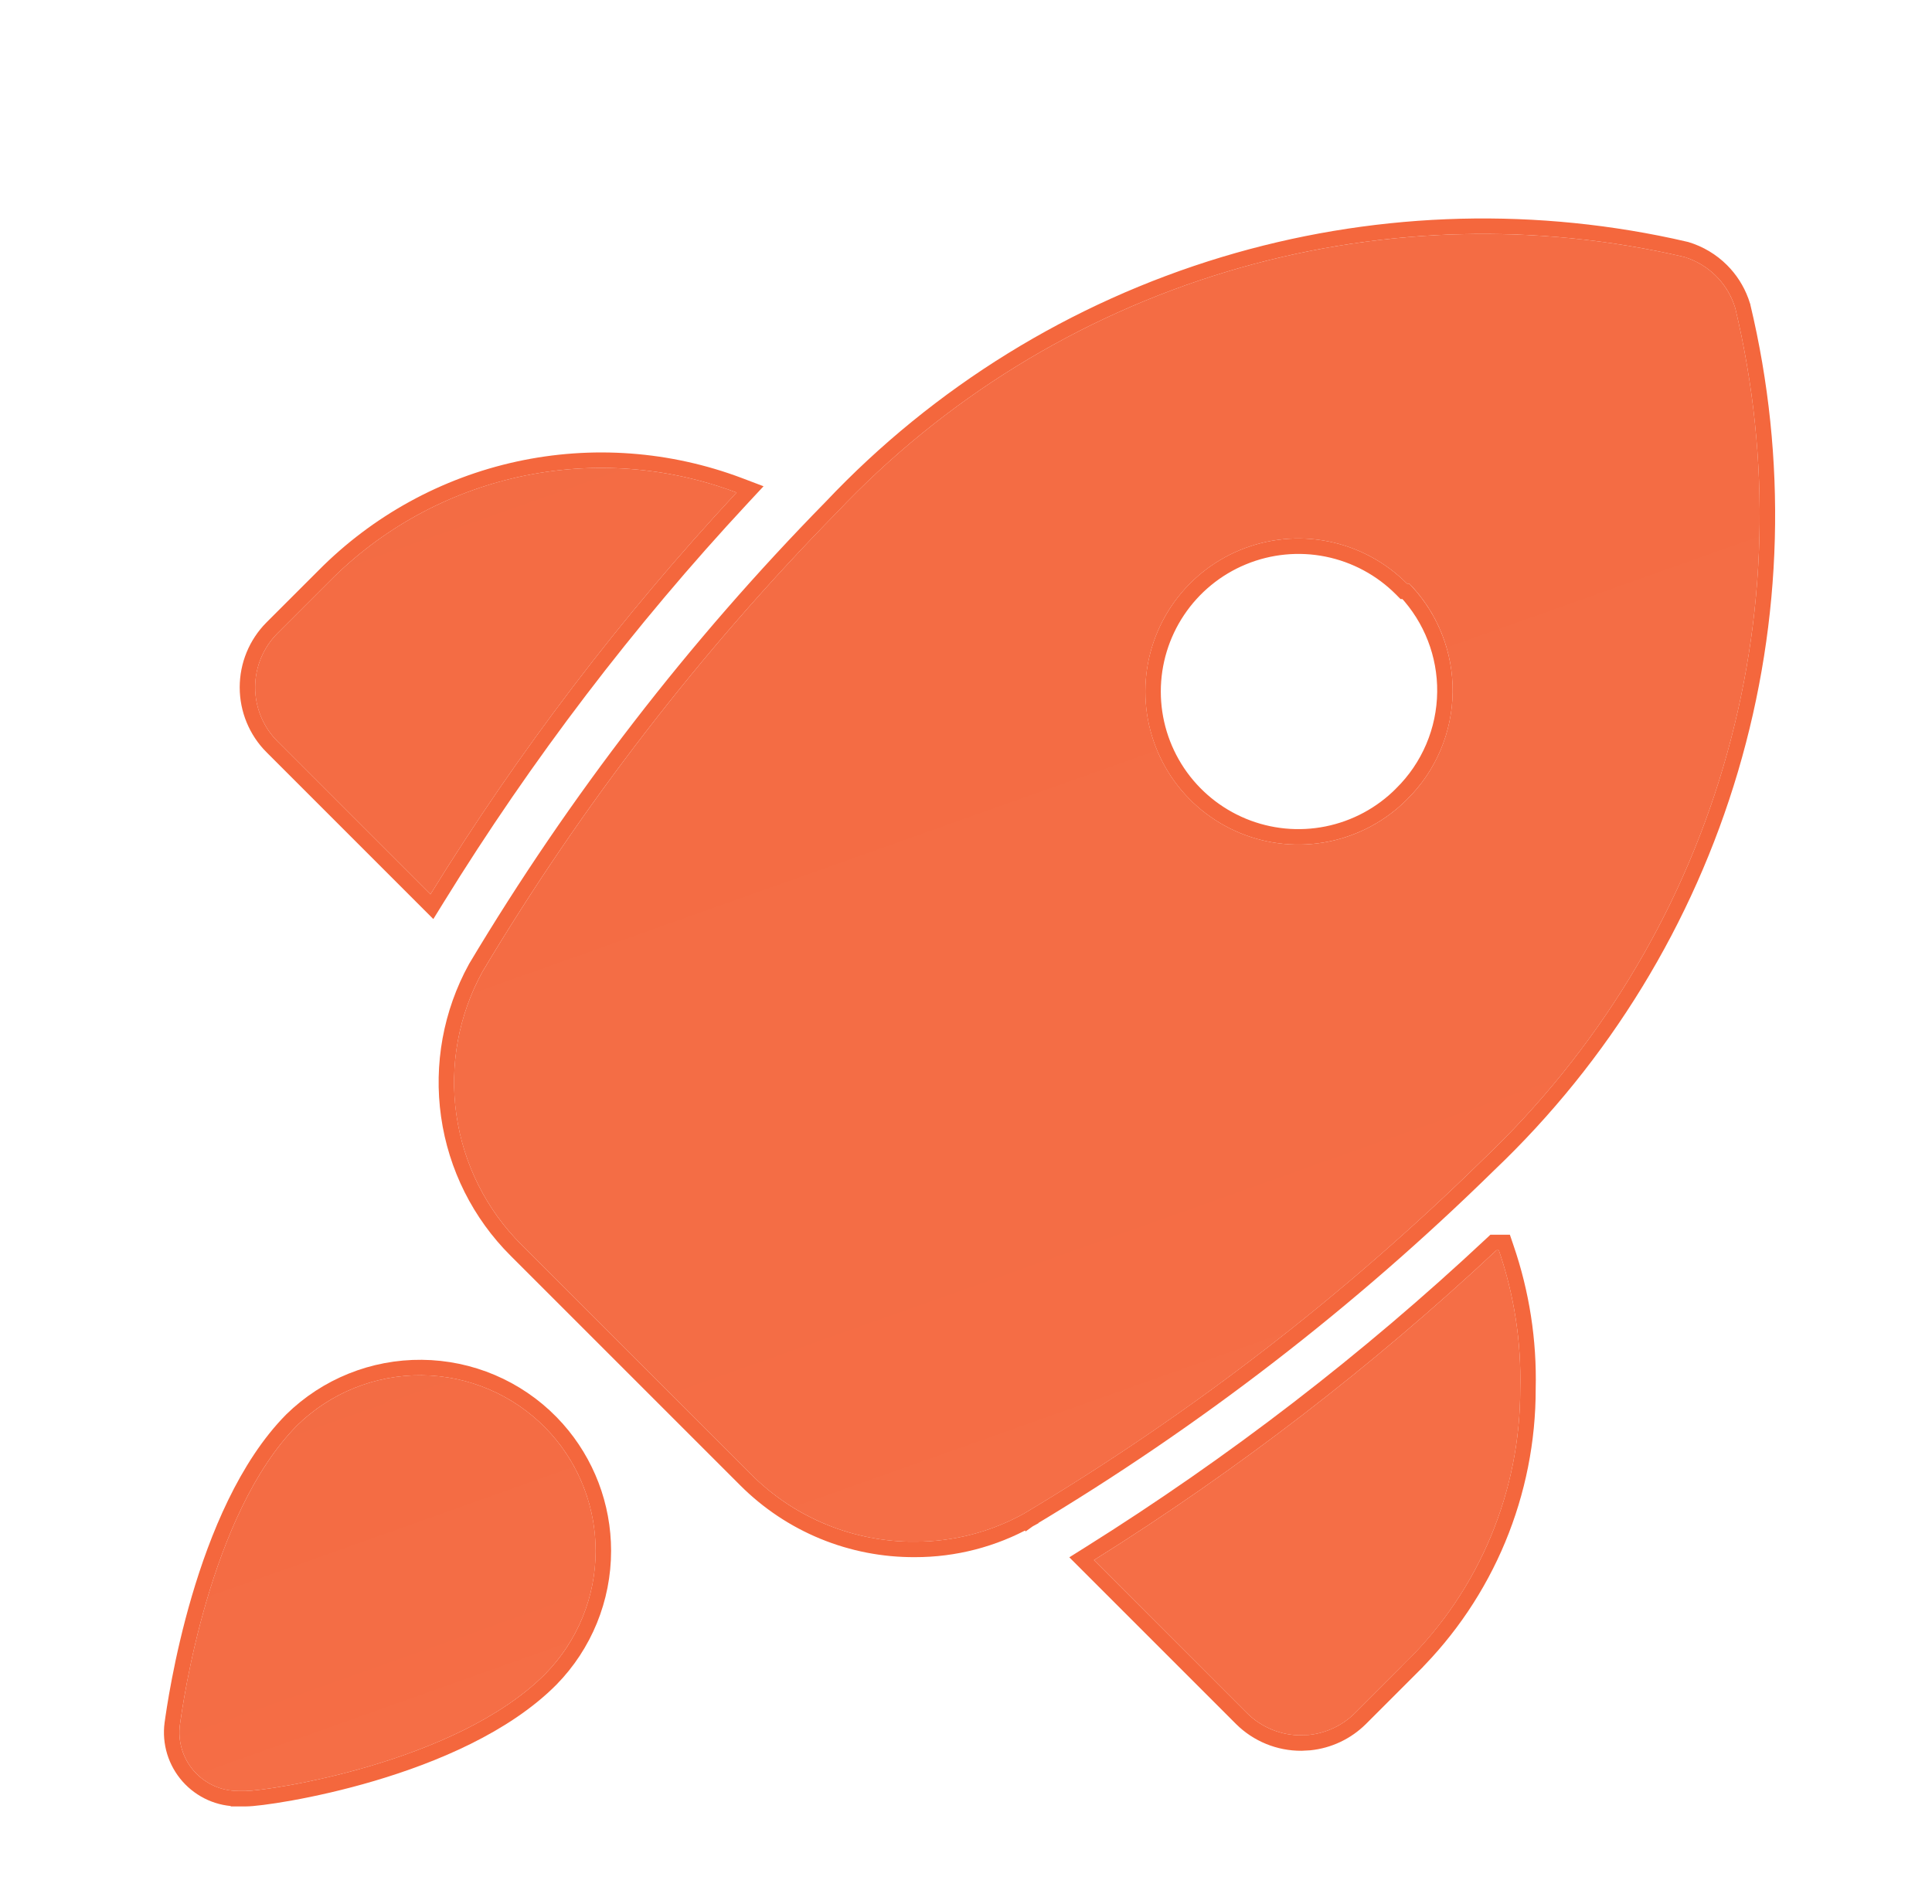
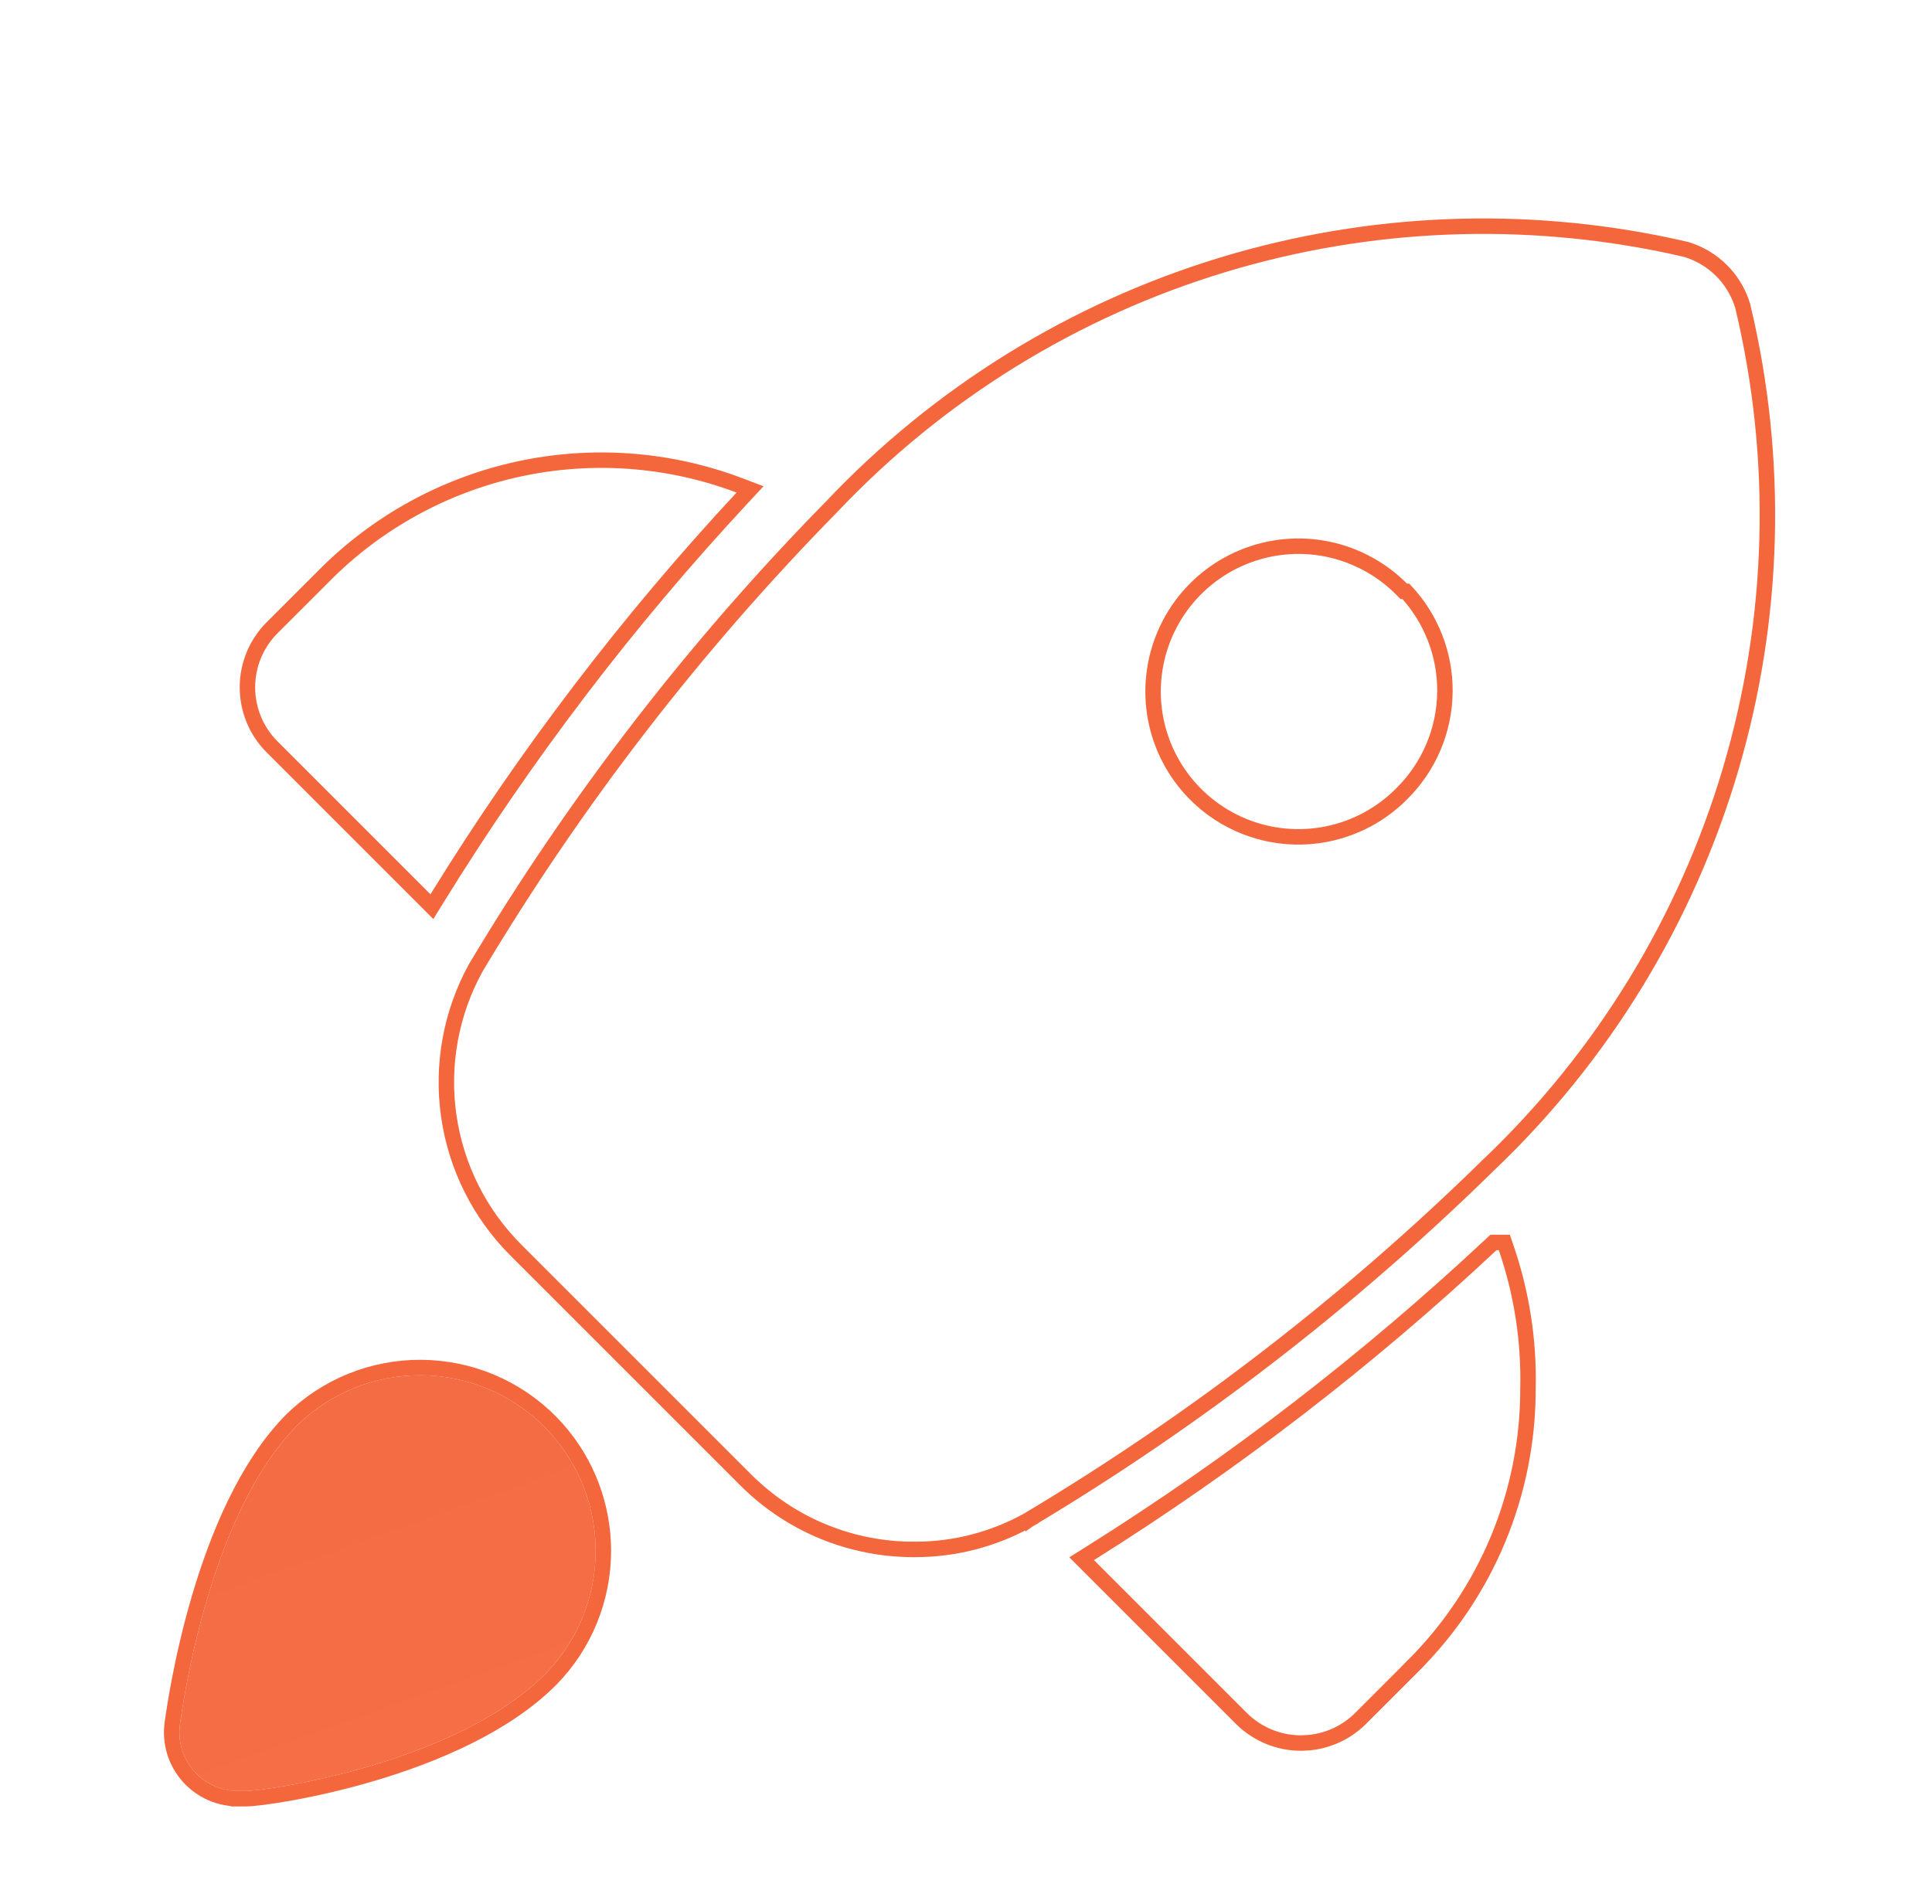
<svg xmlns="http://www.w3.org/2000/svg" width="70" height="69" viewBox="0 0 70 69" fill="none">
  <g filter="url(#filter0_diii_181_22279)">
    <path d="M19.762 47.261C20.928 48.451 21.582 50.051 21.582 51.718C21.582 53.385 20.928 54.985 19.762 56.175C16.536 59.423 9.68 60.42 8.916 60.42H8.64C8.337 60.423 8.036 60.36 7.759 60.237C7.482 60.113 7.234 59.932 7.033 59.704C6.832 59.477 6.682 59.209 6.593 58.919C6.504 58.629 6.479 58.323 6.518 58.022C6.624 57.258 7.579 50.402 10.763 47.176C11.968 45.995 13.593 45.34 15.28 45.356C16.967 45.372 18.579 46.057 19.762 47.261Z" fill="url(#paint0_linear_181_22279)" />
    <path d="M15.282 45.077C17.044 45.093 18.727 45.808 19.962 47.065L20.184 47.303C21.262 48.517 21.861 50.087 21.861 51.718C21.861 53.458 21.18 55.128 19.962 56.371L19.96 56.373C18.296 58.047 15.72 59.125 13.495 59.784C12.378 60.115 11.338 60.343 10.529 60.489C9.728 60.633 9.134 60.7 8.916 60.7H8.641V60.699C8.298 60.701 7.959 60.632 7.646 60.493C7.332 60.353 7.051 60.147 6.823 59.89C6.596 59.633 6.426 59.329 6.325 59.001C6.225 58.672 6.196 58.326 6.24 57.986L6.241 57.983C6.295 57.595 6.562 55.675 7.218 53.443C7.871 51.22 8.921 48.644 10.563 46.98L10.567 46.976C11.825 45.743 13.521 45.06 15.282 45.077Z" stroke="#F4673D" stroke-width="0.56" />
  </g>
  <g filter="url(#filter1_diii_181_22279)">
-     <path d="M53.75 37.524C48.733 42.448 43.148 46.758 37.113 50.363C35.901 51.038 34.536 51.391 33.148 51.389C32.047 51.395 30.955 51.183 29.937 50.764C28.918 50.345 27.993 49.728 27.214 48.949L18.896 40.63C17.619 39.356 16.79 37.702 16.535 35.917C16.28 34.131 16.612 32.311 17.482 30.731C21.087 24.696 25.397 19.111 30.32 14.093C34.183 10.005 39.049 6.998 44.434 5.373C49.819 3.749 55.536 3.562 61.015 4.832C61.454 4.964 61.854 5.203 62.178 5.527C62.502 5.851 62.741 6.251 62.873 6.69C64.186 12.178 64.034 17.915 62.433 23.326C60.832 28.738 57.838 33.634 53.75 37.524ZM50.978 16.672C50.203 15.893 49.215 15.362 48.139 15.145C47.062 14.928 45.945 15.036 44.93 15.455C43.915 15.874 43.047 16.585 42.436 17.497C41.825 18.41 41.499 19.484 41.499 20.582C41.499 21.68 41.825 22.754 42.436 23.666C43.047 24.579 43.915 25.29 44.93 25.709C45.945 26.128 47.062 26.235 48.139 26.019C49.215 25.802 50.203 25.271 50.978 24.492C52.022 23.464 52.616 22.064 52.632 20.599C52.648 19.134 52.083 17.722 51.061 16.672H50.978ZM54.222 40.824C49.732 45.027 44.848 48.788 39.637 52.054L45.182 57.6C45.441 57.857 45.749 58.06 46.087 58.198C46.424 58.336 46.786 58.406 47.151 58.404C47.879 58.401 48.576 58.112 49.092 57.6L50.978 55.715C52.281 54.423 53.315 52.885 54.019 51.19C54.724 49.496 55.085 47.678 55.081 45.843C55.123 44.137 54.86 42.438 54.305 40.824H54.222ZM11.936 16.589L10.05 18.475C9.534 18.994 9.244 19.697 9.244 20.429C9.244 21.162 9.534 21.865 10.05 22.384L15.596 27.93C18.807 22.726 22.522 17.85 26.688 13.372C24.181 12.426 21.453 12.226 18.835 12.796C16.218 13.367 13.821 14.685 11.936 16.589Z" fill="url(#paint1_linear_181_22279)" />
    <path d="M54.505 40.544L54.569 40.733C55.135 42.378 55.404 44.111 55.361 45.85C55.364 47.719 54.995 49.571 54.277 51.298C53.559 53.026 52.504 54.593 51.175 55.911L51.176 55.912L49.289 57.799C48.791 58.292 48.142 58.597 47.45 58.668L47.152 58.684C46.751 58.686 46.352 58.609 45.98 58.457C45.609 58.305 45.27 58.082 44.985 57.799L39.19 52.004L39.488 51.817C44.684 48.56 49.553 44.811 54.03 40.62L54.111 40.544H54.505ZM44.353 5.105C49.615 3.518 55.191 3.291 60.56 4.443L61.078 4.56L61.087 4.562L61.096 4.564C61.579 4.71 62.019 4.972 62.376 5.329C62.688 5.641 62.929 6.017 63.081 6.43L63.141 6.609L63.144 6.617L63.145 6.625C64.469 12.161 64.316 17.948 62.701 23.406C61.086 28.864 58.066 33.802 53.943 37.727C48.911 42.664 43.309 46.986 37.257 50.602L37.25 50.607L37.113 50.363L37.249 50.607C35.995 51.305 34.584 51.67 33.148 51.668L33.148 51.669V51.668C32.01 51.674 30.882 51.455 29.83 51.023C28.777 50.59 27.821 49.952 27.017 49.147L18.698 40.828C17.378 39.512 16.522 37.802 16.259 35.956C15.995 34.111 16.338 32.229 17.236 30.596L17.241 30.587C20.858 24.533 25.181 18.931 30.12 13.898C34.016 9.775 38.923 6.744 44.353 5.105ZM18.776 12.523C21.447 11.941 24.229 12.145 26.786 13.11L27.176 13.258L26.893 13.562C22.74 18.026 19.035 22.889 15.834 28.077L15.648 28.378L9.853 22.582H9.852C9.283 22.01 8.965 21.236 8.965 20.43C8.965 19.623 9.283 18.849 9.852 18.277L9.853 18.276L11.738 16.392C13.661 14.449 16.106 13.106 18.776 12.523ZM48.083 15.419C47.061 15.213 46 15.316 45.036 15.714C44.072 16.111 43.248 16.787 42.668 17.653C42.088 18.52 41.778 19.539 41.778 20.582C41.778 21.625 42.088 22.644 42.668 23.511C43.248 24.377 44.072 25.052 45.036 25.45C46 25.848 47.061 25.95 48.083 25.744C49.105 25.538 50.044 25.034 50.779 24.295L50.781 24.292C51.773 23.316 52.338 21.987 52.352 20.596C52.367 19.243 51.858 17.94 50.938 16.952H50.861L50.779 16.869C50.044 16.13 49.105 15.625 48.083 15.419Z" stroke="#F4673D" stroke-width="0.56" />
  </g>
  <defs>
    <filter id="filter0_diii_181_22279" x="0.345" y="41.439" width="27.392" height="27.374" filterUnits="userSpaceOnUse" color-interpolation-filters="sRGB">
      <feFlood flood-opacity="0" result="BackgroundImageFix" />
      <feColorMatrix in="SourceAlpha" type="matrix" values="0 0 0 0 0 0 0 0 0 0 0 0 0 0 0 0 0 0 127 0" result="hardAlpha" />
      <feOffset dy="2.238" />
      <feGaussianBlur stdDeviation="2.798" />
      <feComposite in2="hardAlpha" operator="out" />
      <feColorMatrix type="matrix" values="0 0 0 0 0.29 0 0 0 0 0.227 0 0 0 0 1 0 0 0 0.25 0" />
      <feBlend mode="normal" in2="BackgroundImageFix" result="effect1_dropShadow_181_22279" />
      <feBlend mode="normal" in="SourceGraphic" in2="effect1_dropShadow_181_22279" result="shape" />
      <feColorMatrix in="SourceAlpha" type="matrix" values="0 0 0 0 0 0 0 0 0 0 0 0 0 0 0 0 0 0 127 0" result="hardAlpha" />
      <feOffset dy="3.357" />
      <feGaussianBlur stdDeviation="2.238" />
      <feComposite in2="hardAlpha" operator="arithmetic" k2="-1" k3="1" />
      <feColorMatrix type="matrix" values="0 0 0 0 0.875 0 0 0 0 0.932 0 0 0 0 1 0 0 0 0.1 0" />
      <feBlend mode="normal" in2="shape" result="effect2_innerShadow_181_22279" />
      <feColorMatrix in="SourceAlpha" type="matrix" values="0 0 0 0 0 0 0 0 0 0 0 0 0 0 0 0 0 0 127 0" result="hardAlpha" />
      <feOffset dy="1.119" />
      <feGaussianBlur stdDeviation="0.56" />
      <feComposite in2="hardAlpha" operator="arithmetic" k2="-1" k3="1" />
      <feColorMatrix type="matrix" values="0 0 0 0 1 0 0 0 0 1 0 0 0 0 1 0 0 0 0.1 0" />
      <feBlend mode="normal" in2="effect2_innerShadow_181_22279" result="effect3_innerShadow_181_22279" />
      <feColorMatrix in="SourceAlpha" type="matrix" values="0 0 0 0 0 0 0 0 0 0 0 0 0 0 0 0 0 0 127 0" result="hardAlpha" />
      <feOffset dy="-2.238" />
      <feGaussianBlur stdDeviation="1.119" />
      <feComposite in2="hardAlpha" operator="arithmetic" k2="-1" k3="1" />
      <feColorMatrix type="matrix" values="0 0 0 0 0 0 0 0 0 0.26 0 0 0 0 0.538 0 0 0 0.15 0" />
      <feBlend mode="normal" in2="effect3_innerShadow_181_22279" result="effect4_innerShadow_181_22279" />
    </filter>
    <filter id="filter1_diii_181_22279" x="3.089" y="0.083" width="66.822" height="66.714" filterUnits="userSpaceOnUse" color-interpolation-filters="sRGB">
      <feFlood flood-opacity="0" result="BackgroundImageFix" />
      <feColorMatrix in="SourceAlpha" type="matrix" values="0 0 0 0 0 0 0 0 0 0 0 0 0 0 0 0 0 0 127 0" result="hardAlpha" />
      <feOffset dy="2.238" />
      <feGaussianBlur stdDeviation="2.798" />
      <feComposite in2="hardAlpha" operator="out" />
      <feColorMatrix type="matrix" values="0 0 0 0 0.29 0 0 0 0 0.227 0 0 0 0 1 0 0 0 0.25 0" />
      <feBlend mode="normal" in2="BackgroundImageFix" result="effect1_dropShadow_181_22279" />
      <feBlend mode="normal" in="SourceGraphic" in2="effect1_dropShadow_181_22279" result="shape" />
      <feColorMatrix in="SourceAlpha" type="matrix" values="0 0 0 0 0 0 0 0 0 0 0 0 0 0 0 0 0 0 127 0" result="hardAlpha" />
      <feOffset dy="3.357" />
      <feGaussianBlur stdDeviation="2.238" />
      <feComposite in2="hardAlpha" operator="arithmetic" k2="-1" k3="1" />
      <feColorMatrix type="matrix" values="0 0 0 0 0.875 0 0 0 0 0.932 0 0 0 0 1 0 0 0 0.1 0" />
      <feBlend mode="normal" in2="shape" result="effect2_innerShadow_181_22279" />
      <feColorMatrix in="SourceAlpha" type="matrix" values="0 0 0 0 0 0 0 0 0 0 0 0 0 0 0 0 0 0 127 0" result="hardAlpha" />
      <feOffset dy="1.119" />
      <feGaussianBlur stdDeviation="0.56" />
      <feComposite in2="hardAlpha" operator="arithmetic" k2="-1" k3="1" />
      <feColorMatrix type="matrix" values="0 0 0 0 1 0 0 0 0 1 0 0 0 0 1 0 0 0 0.1 0" />
      <feBlend mode="normal" in2="effect2_innerShadow_181_22279" result="effect3_innerShadow_181_22279" />
      <feColorMatrix in="SourceAlpha" type="matrix" values="0 0 0 0 0 0 0 0 0 0 0 0 0 0 0 0 0 0 127 0" result="hardAlpha" />
      <feOffset dy="-2.238" />
      <feGaussianBlur stdDeviation="1.119" />
      <feComposite in2="hardAlpha" operator="arithmetic" k2="-1" k3="1" />
      <feColorMatrix type="matrix" values="0 0 0 0 0 0 0 0 0 0.26 0 0 0 0 0.538 0 0 0 0.15 0" />
      <feBlend mode="normal" in2="effect3_innerShadow_181_22279" result="effect4_innerShadow_181_22279" />
    </filter>
    <linearGradient id="paint0_linear_181_22279" x1="14.57" y1="41.437" x2="20.531" y2="58.209" gradientUnits="userSpaceOnUse">
      <stop stop-color="#F36B43" />
      <stop offset="1" stop-color="#F56E46" />
    </linearGradient>
    <linearGradient id="paint1_linear_181_22279" x1="38.412" y1="-10.155" x2="59.928" y2="50.431" gradientUnits="userSpaceOnUse">
      <stop stop-color="#F36B43" />
      <stop offset="1" stop-color="#F56E46" />
    </linearGradient>
  </defs>
</svg>